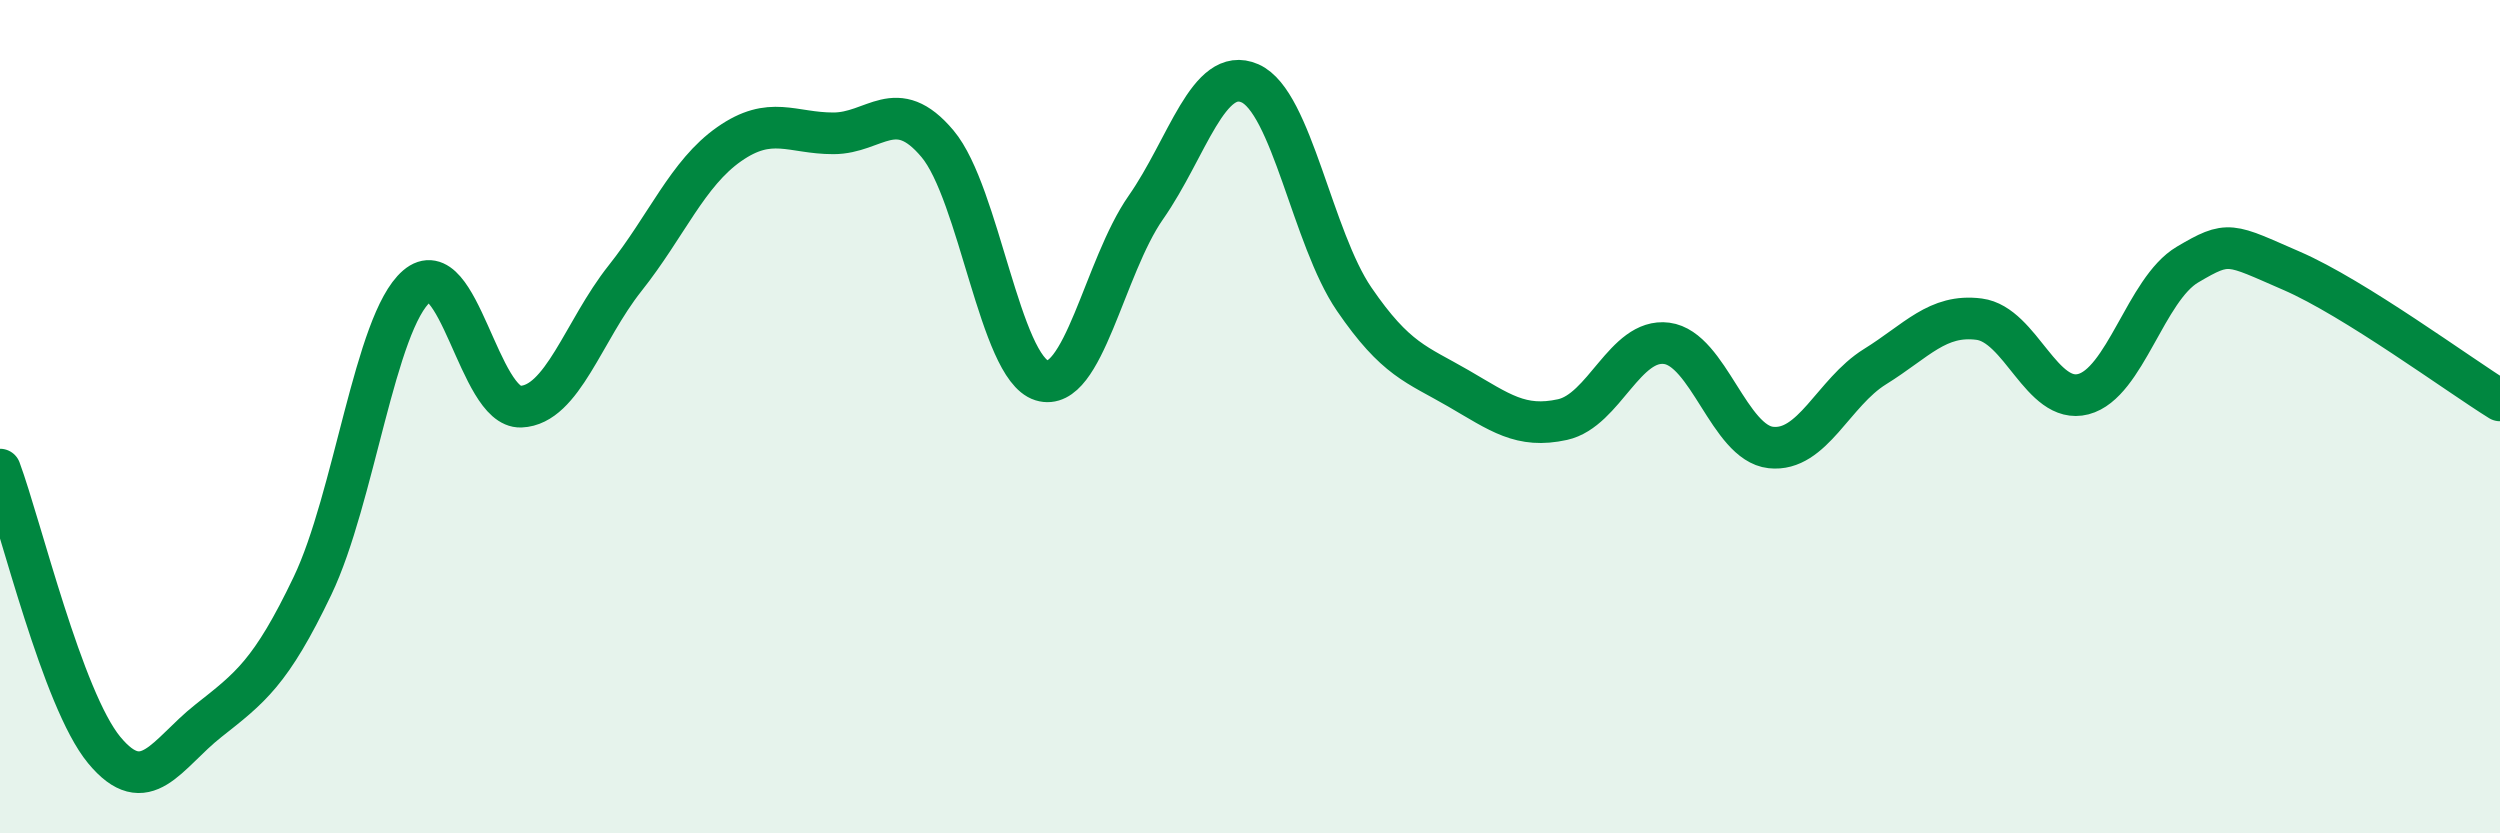
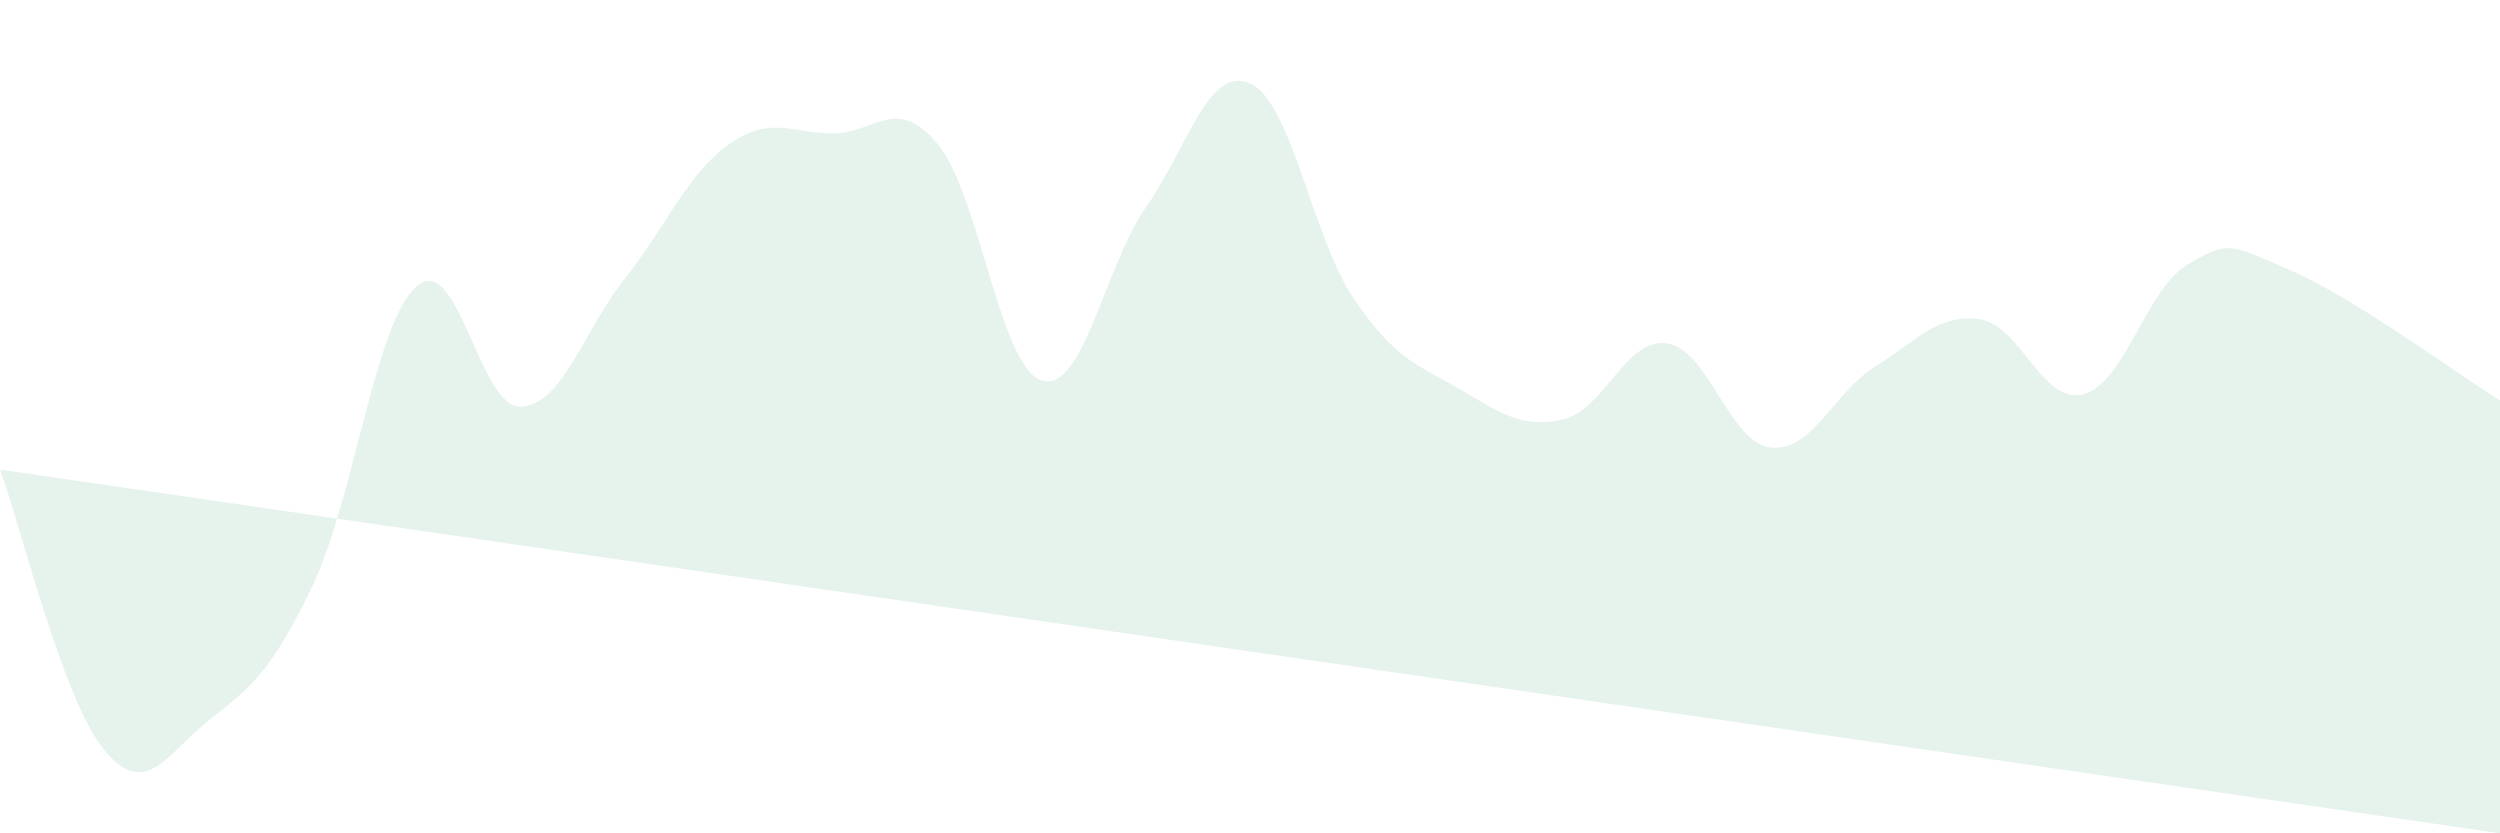
<svg xmlns="http://www.w3.org/2000/svg" width="60" height="20" viewBox="0 0 60 20">
-   <path d="M 0,11.27 C 0.5,12.62 1.5,16.79 2.5,18 C 3.5,19.21 4,18.09 5,17.3 C 6,16.51 6.5,16.15 7.5,14.06 C 8.5,11.97 9,7.73 10,6.87 C 11,6.01 11.5,9.8 12.5,9.76 C 13.5,9.72 14,7.94 15,6.68 C 16,5.42 16.5,4.16 17.5,3.46 C 18.5,2.76 19,3.2 20,3.2 C 21,3.2 21.5,2.26 22.5,3.45 C 23.5,4.64 24,8.82 25,9.13 C 26,9.44 26.5,6.41 27.5,4.98 C 28.5,3.55 29,1.56 30,2 C 31,2.44 31.5,5.72 32.5,7.18 C 33.5,8.64 34,8.74 35,9.32 C 36,9.9 36.5,10.29 37.5,10.07 C 38.5,9.85 39,8.11 40,8.24 C 41,8.37 41.5,10.63 42.5,10.74 C 43.5,10.85 44,9.42 45,8.8 C 46,8.18 46.5,7.53 47.5,7.66 C 48.5,7.79 49,9.72 50,9.46 C 51,9.2 51.5,6.94 52.5,6.35 C 53.5,5.76 53.5,5.85 55,6.5 C 56.5,7.15 59,8.99 60,9.61L60 20L0 20Z" fill="#008740" opacity="0.1" stroke-linecap="round" stroke-linejoin="round" />
-   <path d="M 0,11.27 C 0.5,12.62 1.5,16.79 2.5,18 C 3.5,19.21 4,18.09 5,17.3 C 6,16.51 6.5,16.15 7.5,14.06 C 8.5,11.97 9,7.73 10,6.87 C 11,6.01 11.5,9.8 12.5,9.76 C 13.5,9.72 14,7.94 15,6.68 C 16,5.42 16.5,4.16 17.5,3.46 C 18.5,2.76 19,3.2 20,3.2 C 21,3.2 21.5,2.26 22.5,3.45 C 23.5,4.64 24,8.82 25,9.13 C 26,9.44 26.5,6.41 27.5,4.98 C 28.5,3.55 29,1.56 30,2 C 31,2.44 31.5,5.72 32.5,7.18 C 33.5,8.64 34,8.74 35,9.32 C 36,9.9 36.5,10.29 37.5,10.07 C 38.5,9.85 39,8.11 40,8.24 C 41,8.37 41.5,10.63 42.5,10.74 C 43.5,10.85 44,9.42 45,8.8 C 46,8.18 46.5,7.53 47.5,7.66 C 48.5,7.79 49,9.72 50,9.46 C 51,9.2 51.5,6.94 52.5,6.35 C 53.5,5.76 53.5,5.85 55,6.5 C 56.5,7.15 59,8.99 60,9.61" stroke="#008740" stroke-width="1" fill="none" stroke-linecap="round" stroke-linejoin="round" />
+   <path d="M 0,11.27 C 0.5,12.62 1.5,16.79 2.5,18 C 3.5,19.21 4,18.09 5,17.3 C 6,16.51 6.5,16.15 7.5,14.06 C 8.5,11.97 9,7.73 10,6.87 C 11,6.01 11.5,9.8 12.5,9.76 C 13.5,9.72 14,7.94 15,6.68 C 16,5.42 16.5,4.16 17.5,3.46 C 18.5,2.76 19,3.2 20,3.2 C 21,3.2 21.5,2.26 22.5,3.45 C 23.5,4.64 24,8.82 25,9.13 C 26,9.44 26.5,6.41 27.5,4.98 C 28.5,3.55 29,1.56 30,2 C 31,2.44 31.5,5.72 32.5,7.18 C 33.5,8.64 34,8.74 35,9.32 C 36,9.9 36.5,10.29 37.5,10.07 C 38.5,9.85 39,8.11 40,8.24 C 41,8.37 41.5,10.63 42.5,10.74 C 43.5,10.85 44,9.42 45,8.8 C 46,8.18 46.5,7.53 47.5,7.66 C 48.5,7.79 49,9.72 50,9.46 C 51,9.2 51.5,6.94 52.5,6.35 C 53.5,5.76 53.5,5.85 55,6.5 C 56.5,7.15 59,8.99 60,9.61L60 20Z" fill="#008740" opacity="0.1" stroke-linecap="round" stroke-linejoin="round" />
</svg>